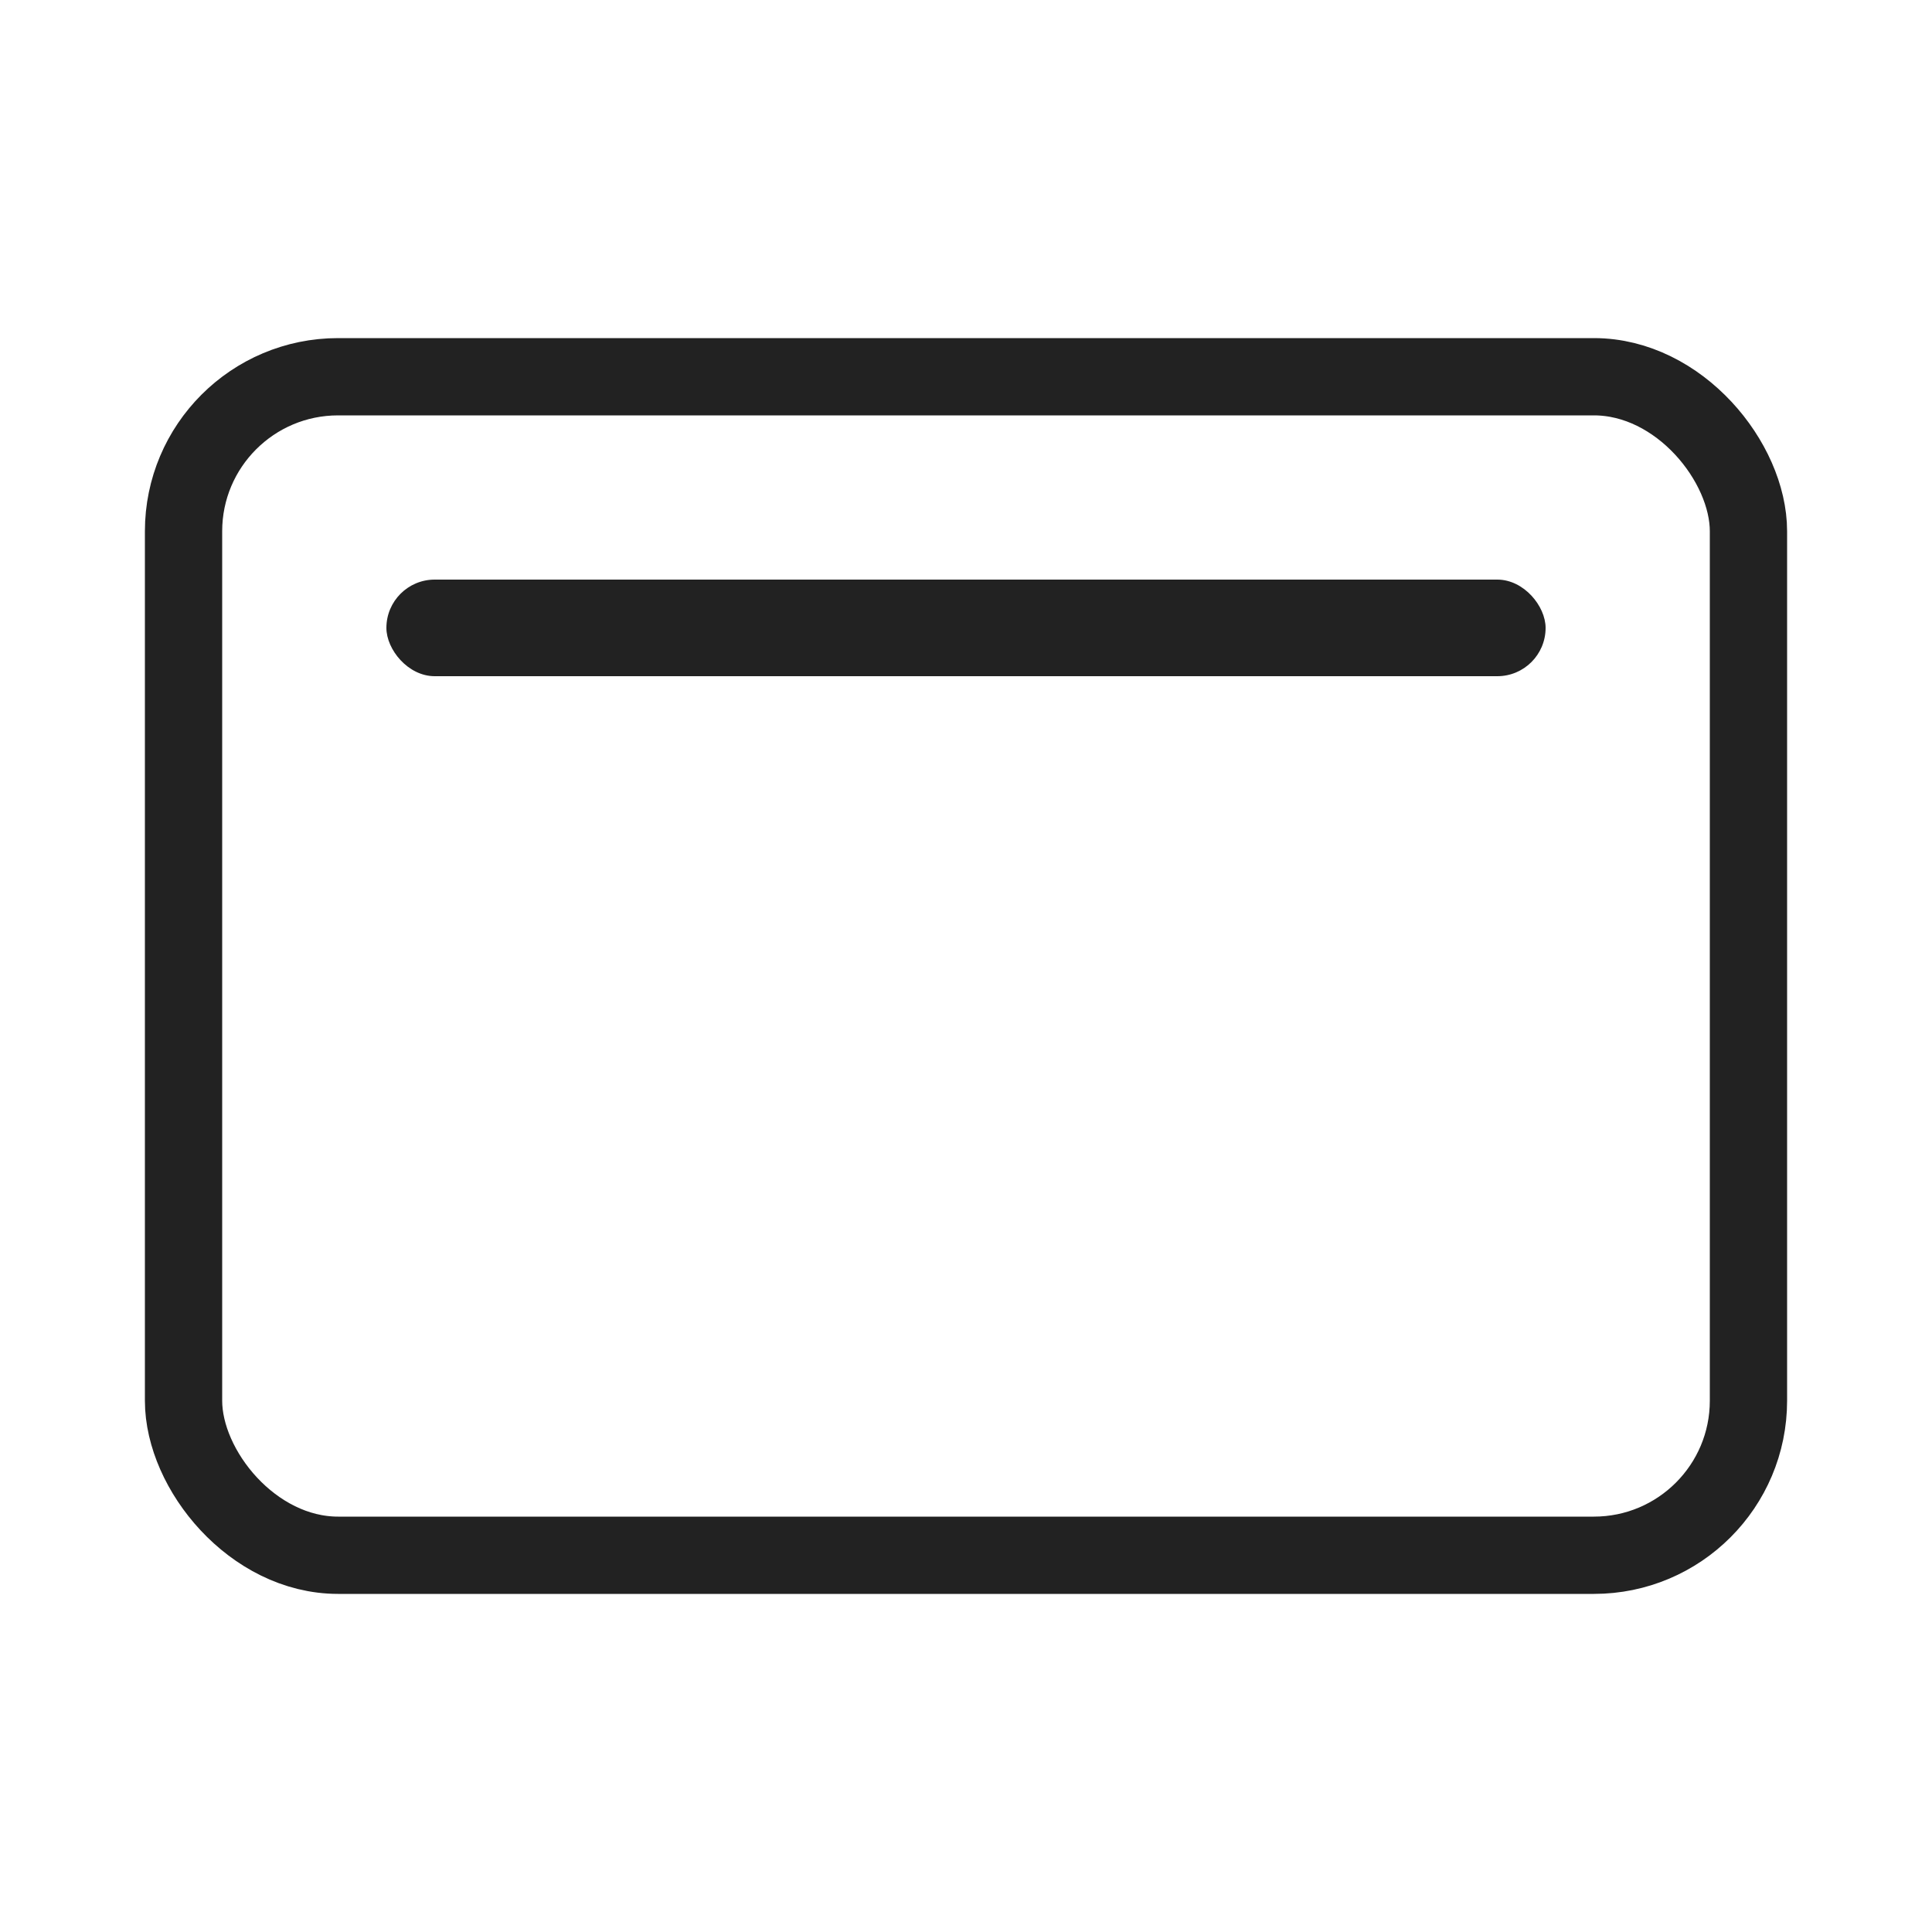
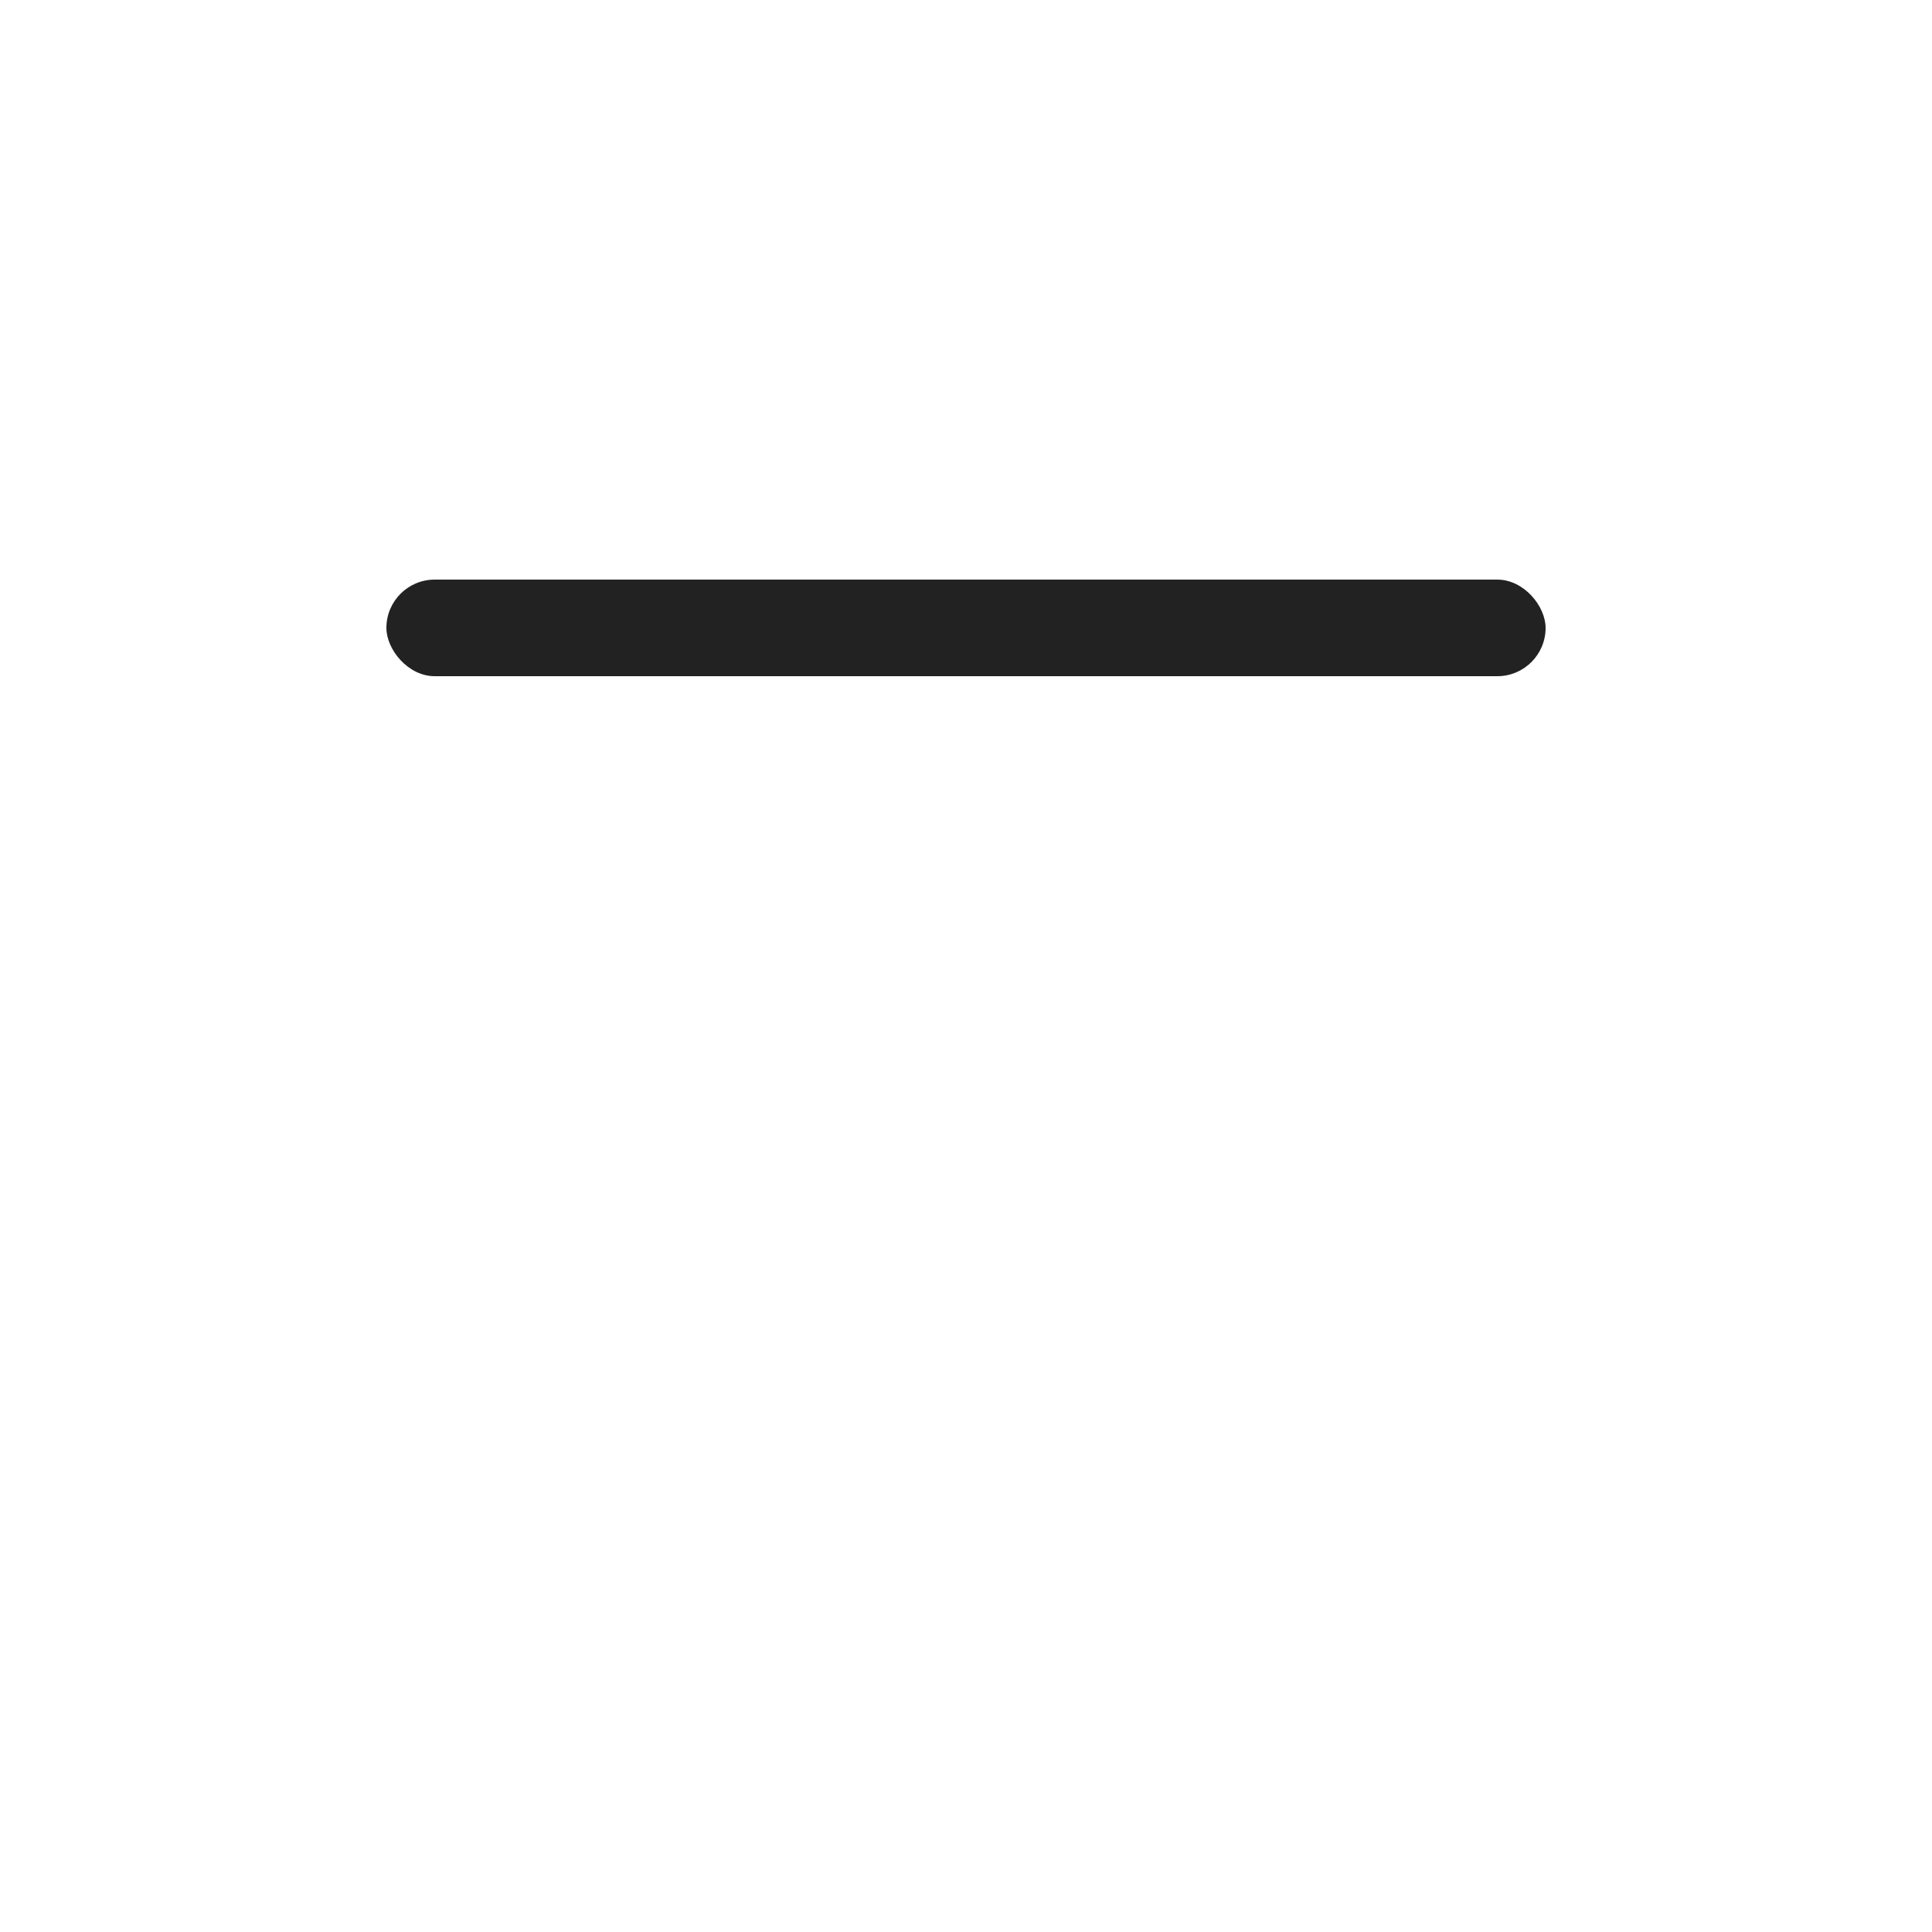
<svg xmlns="http://www.w3.org/2000/svg" width="40" height="40" viewBox="0 0 40 40" fill="none">
  <g clip-path="url(#clip0_9548_2925)">
-     <rect x="3.8" y="7.8" width="32.4" height="24.4" rx="3.2" stroke="#222222" stroke-width="1.6" />
    <rect x="8" y="12" width="24" height="2" rx="1" fill="#222222" />
  </g>
  <defs>
    <clipPath id="clip0_9548_2925">
      <rect width="40" height="40" fill="white" />
    </clipPath>
  </defs>
</svg>